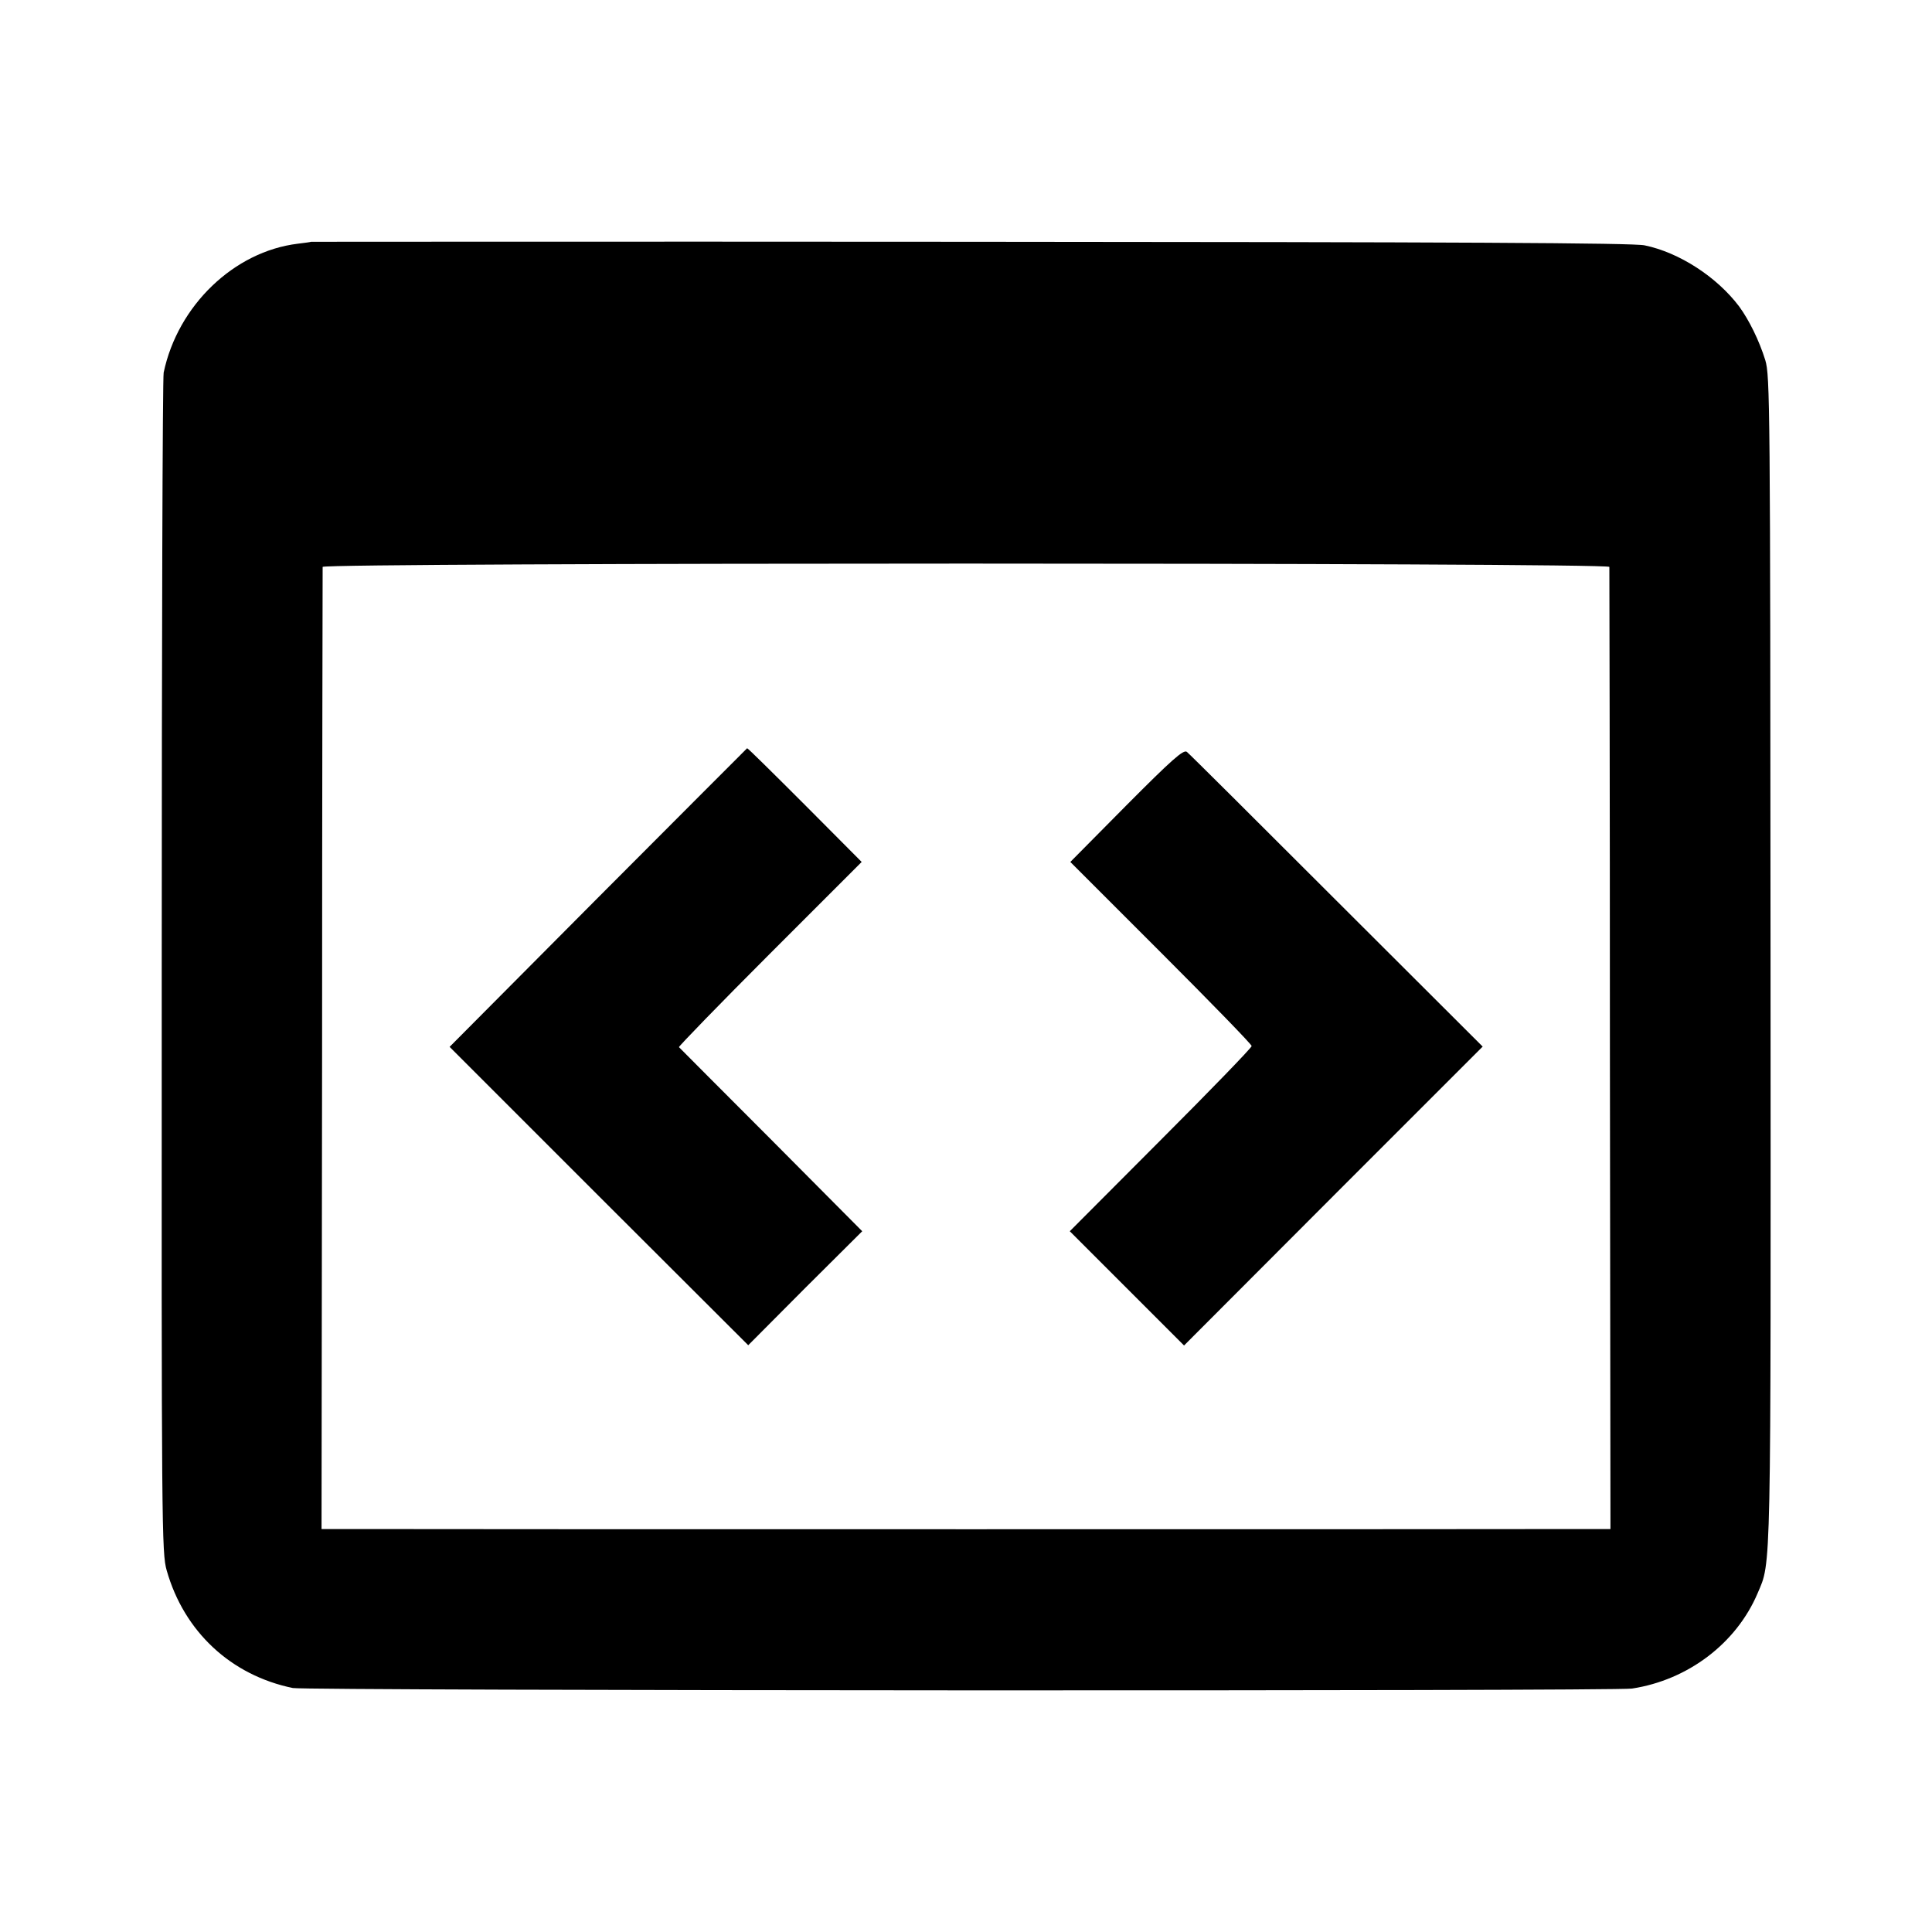
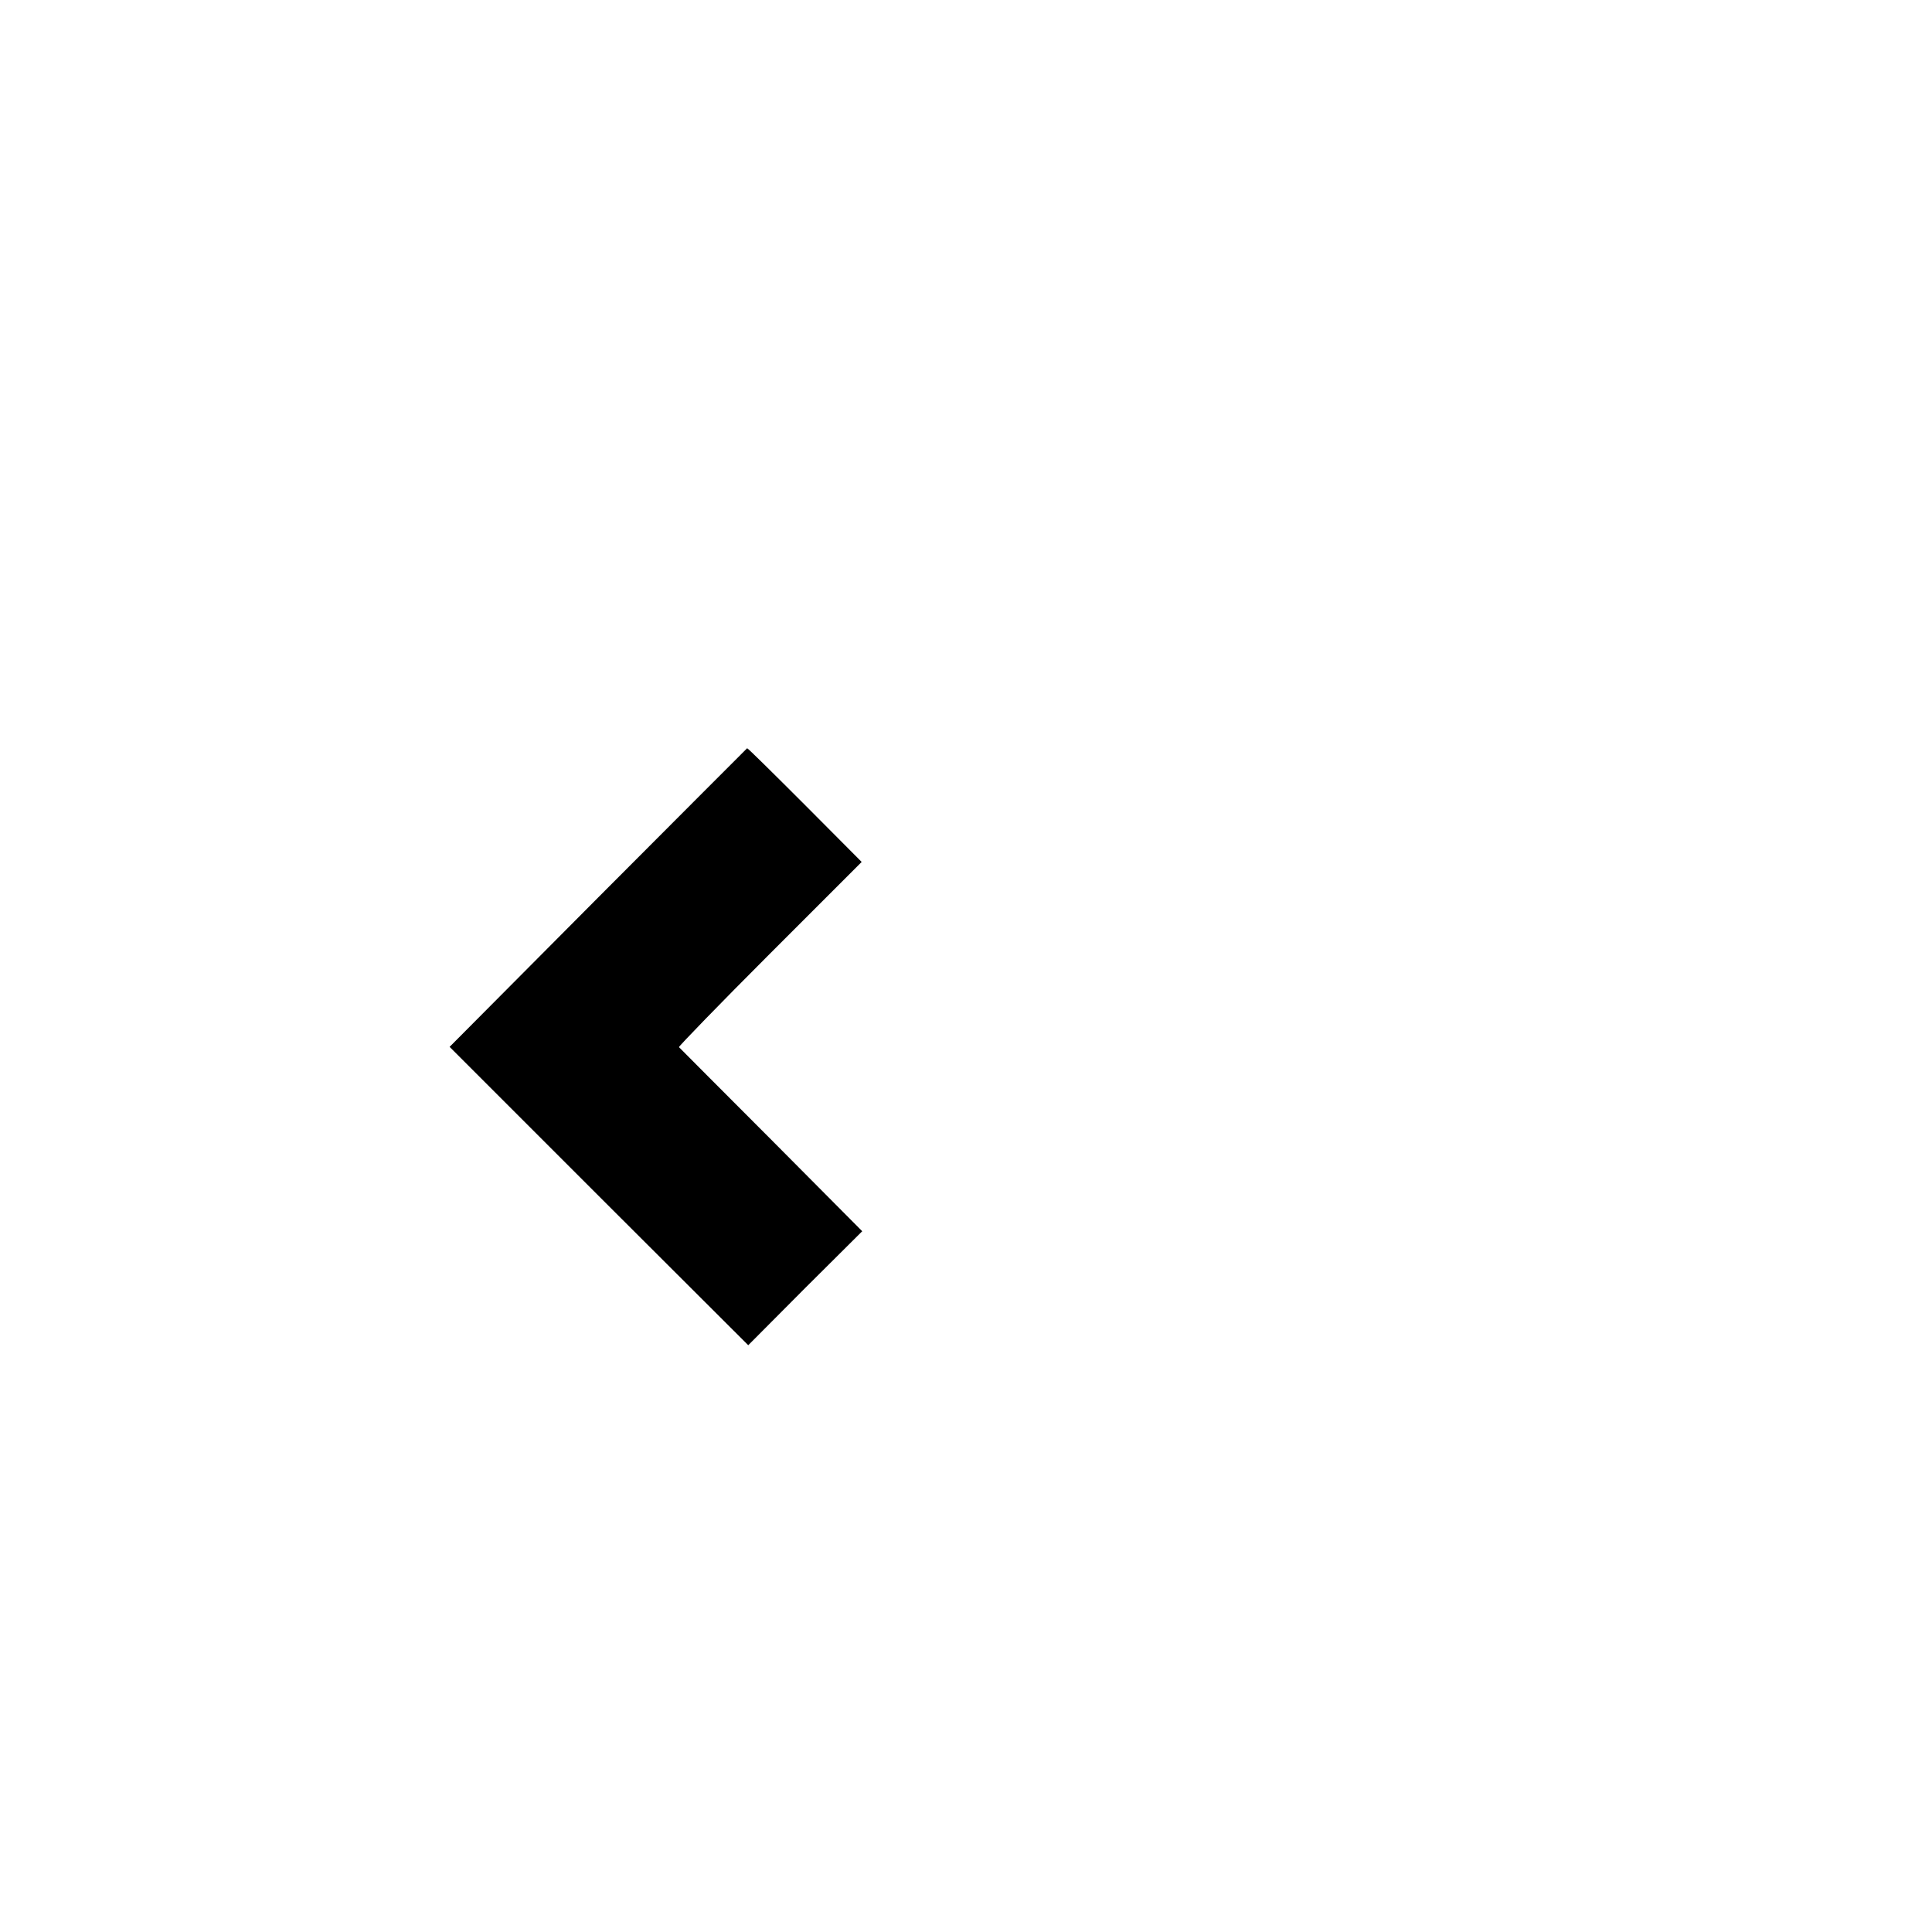
<svg xmlns="http://www.w3.org/2000/svg" version="1.0" width="700pt" height="700pt" viewBox="0 0 700 700" preserveAspectRatio="xMidYMid meet">
  <g transform="translate(0,700) scale(0.1,-0.1)" fill="#000000" stroke="none">
-     <path d="M1127 6124 c-1 -1 -22 -4 -48 -7 -231 -28 -435 -224 -486 -467 -4 -19 -7 -989 -7 -2155 -1 -2041 0 -2122 18 -2185 63 -222 233 -380 457 -426 46 -10 4791 -12 4852 -2 203 31 378 164 455 345 50 118 48 34 47 2293 -1 2021 -2 2118 -19 2175 -22 71 -59 146 -95 195 -80 106 -216 195 -342 221 -39 9 -693 12 -2442 13 -1314 1 -2389 0 -2390 0z m4704 -1178 c0 -6 2 -793 2 -1749 l2 -1737 -75 0 c-99 -1 -4377 -1 -4500 0 l-95 0 2 1738 c0 955 2 1742 2 1748 1 16 4661 16 4662 0z" />
    <path d="M2167 3748 l-538 -541 541 -541 541 -540 206 207 207 206 -329 331 c-182 182 -332 333 -335 336 -2 2 146 155 329 338 l333 333 -206 207 c-113 113 -207 206 -209 205 -1 -1 -244 -244 -540 -541z" />
-     <path d="M4081 4082 l-203 -205 328 -328 c181 -181 329 -333 329 -339 0 -6 -148 -159 -330 -341 l-329 -330 207 -207 207 -207 541 542 541 541 -529 528 c-291 291 -535 534 -543 540 -12 9 -54 -28 -219 -194z" />
  </g>
</svg>